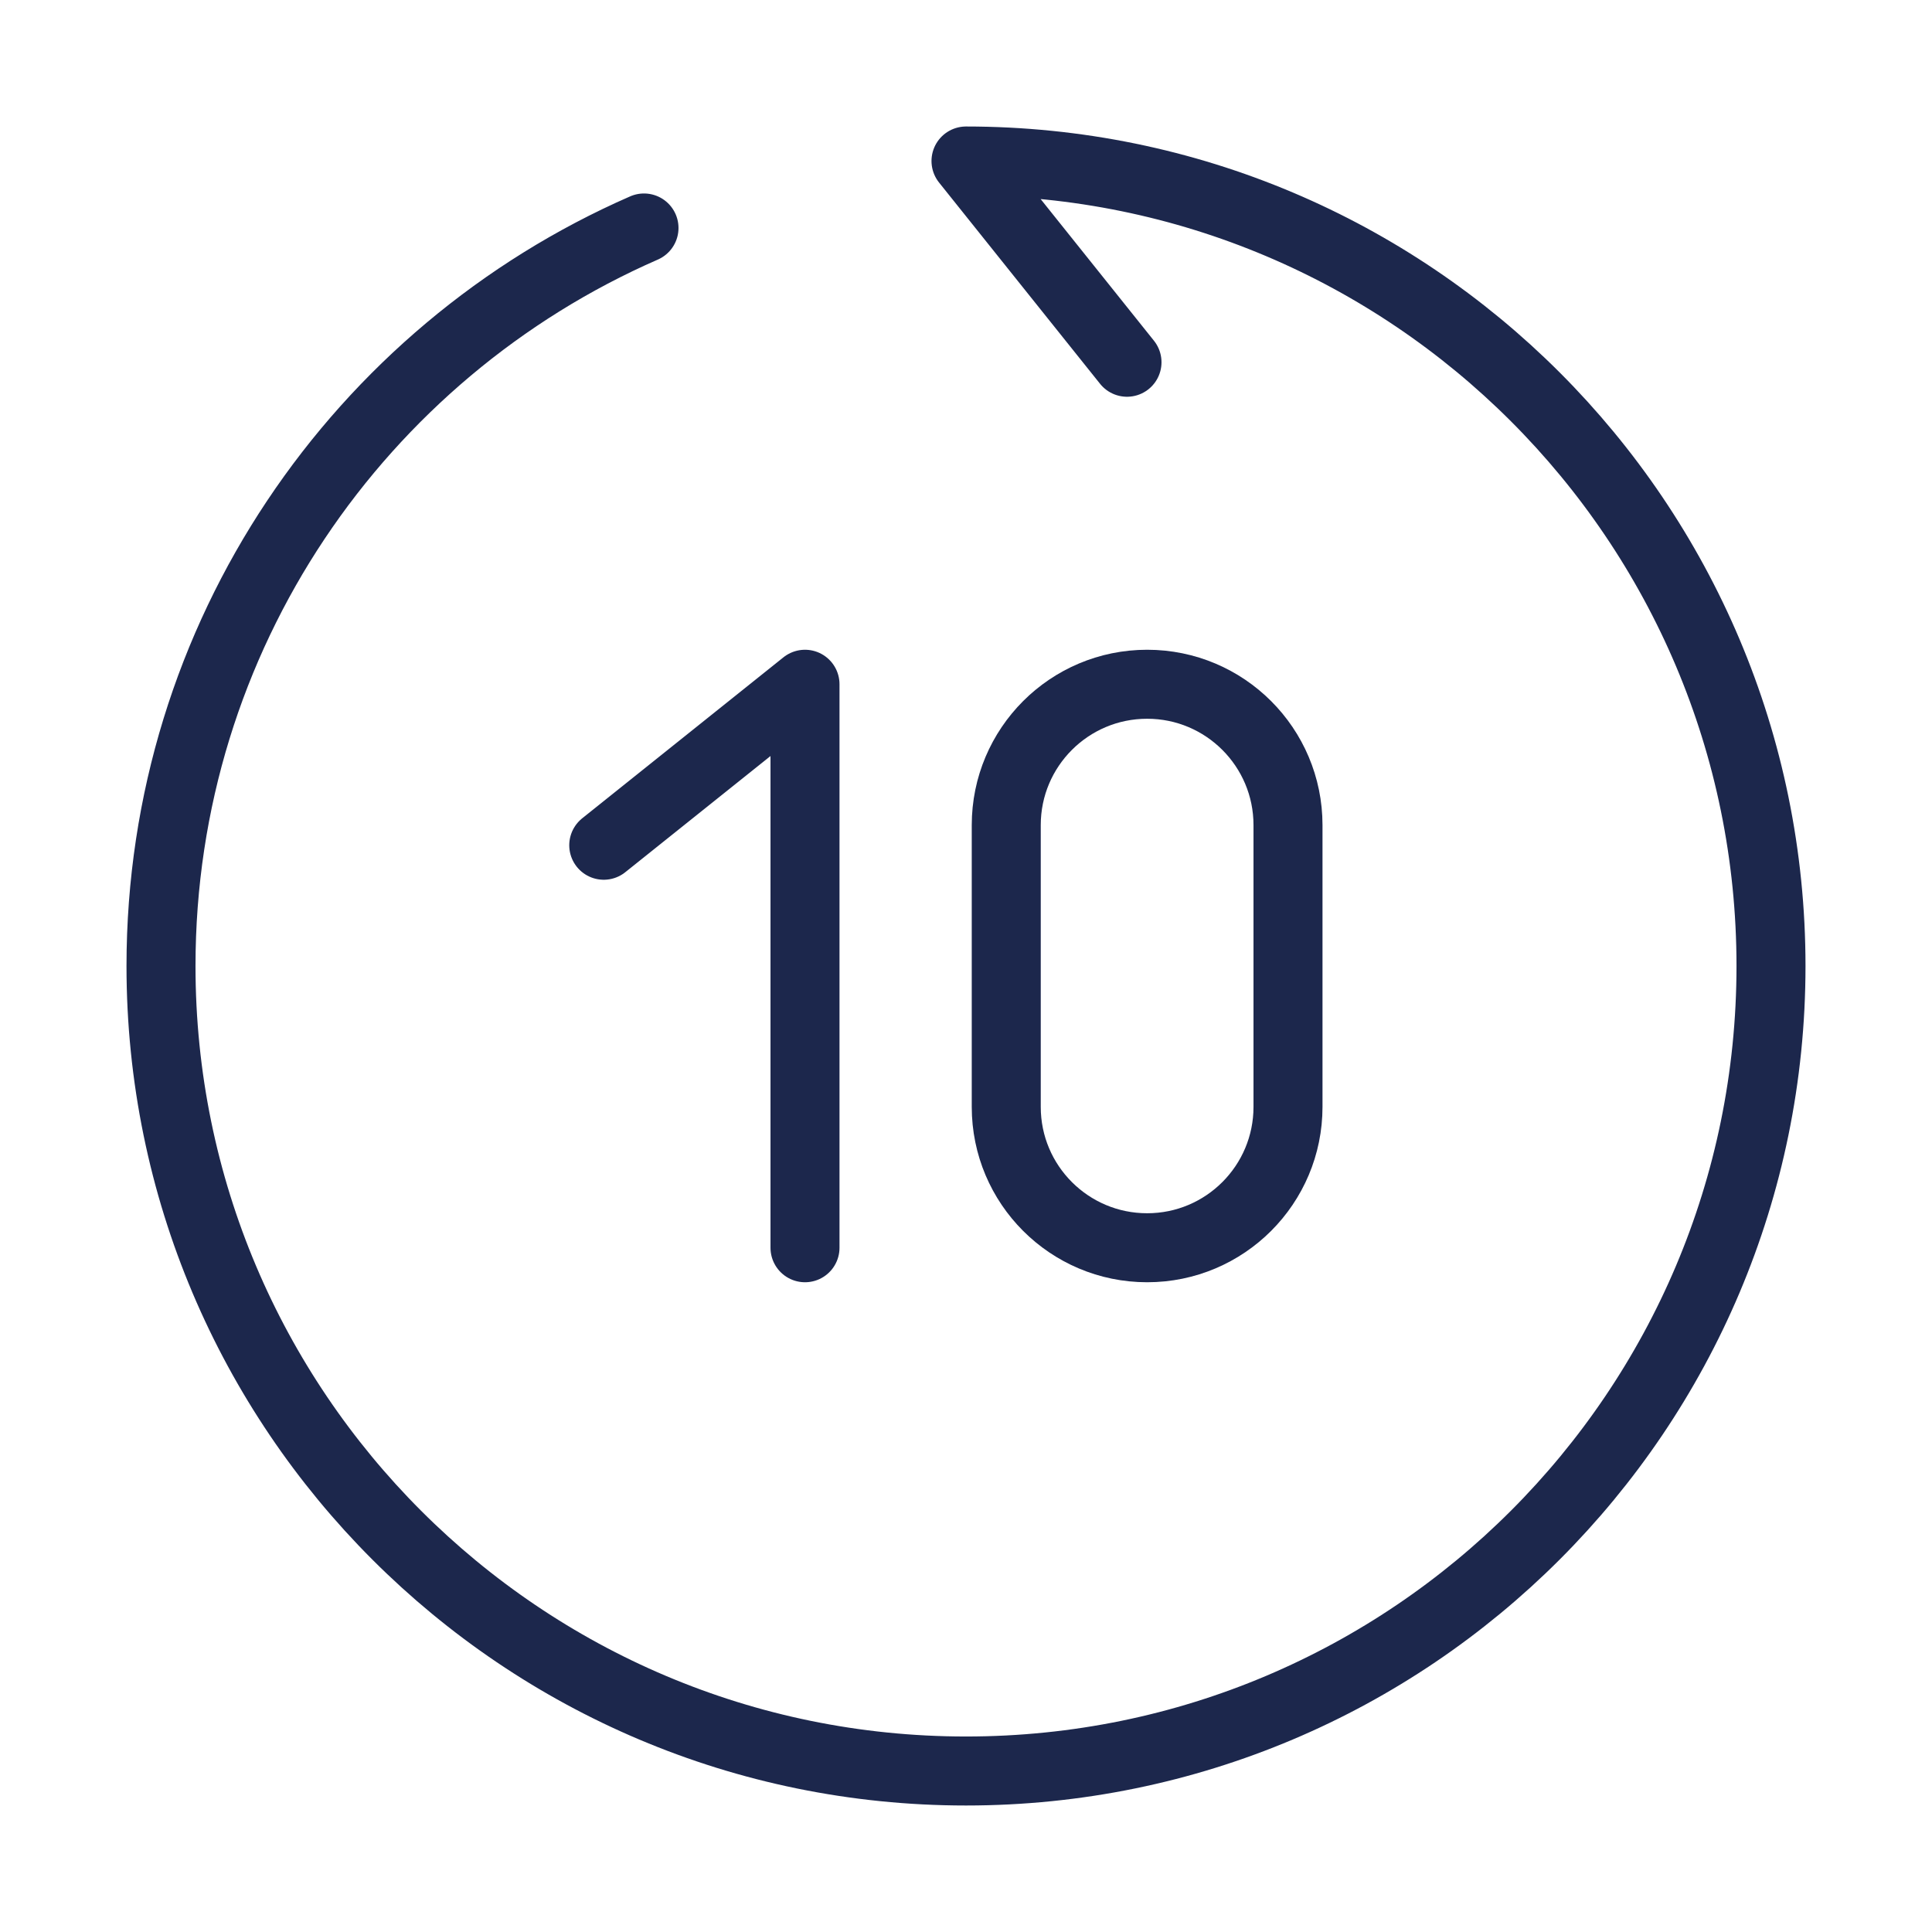
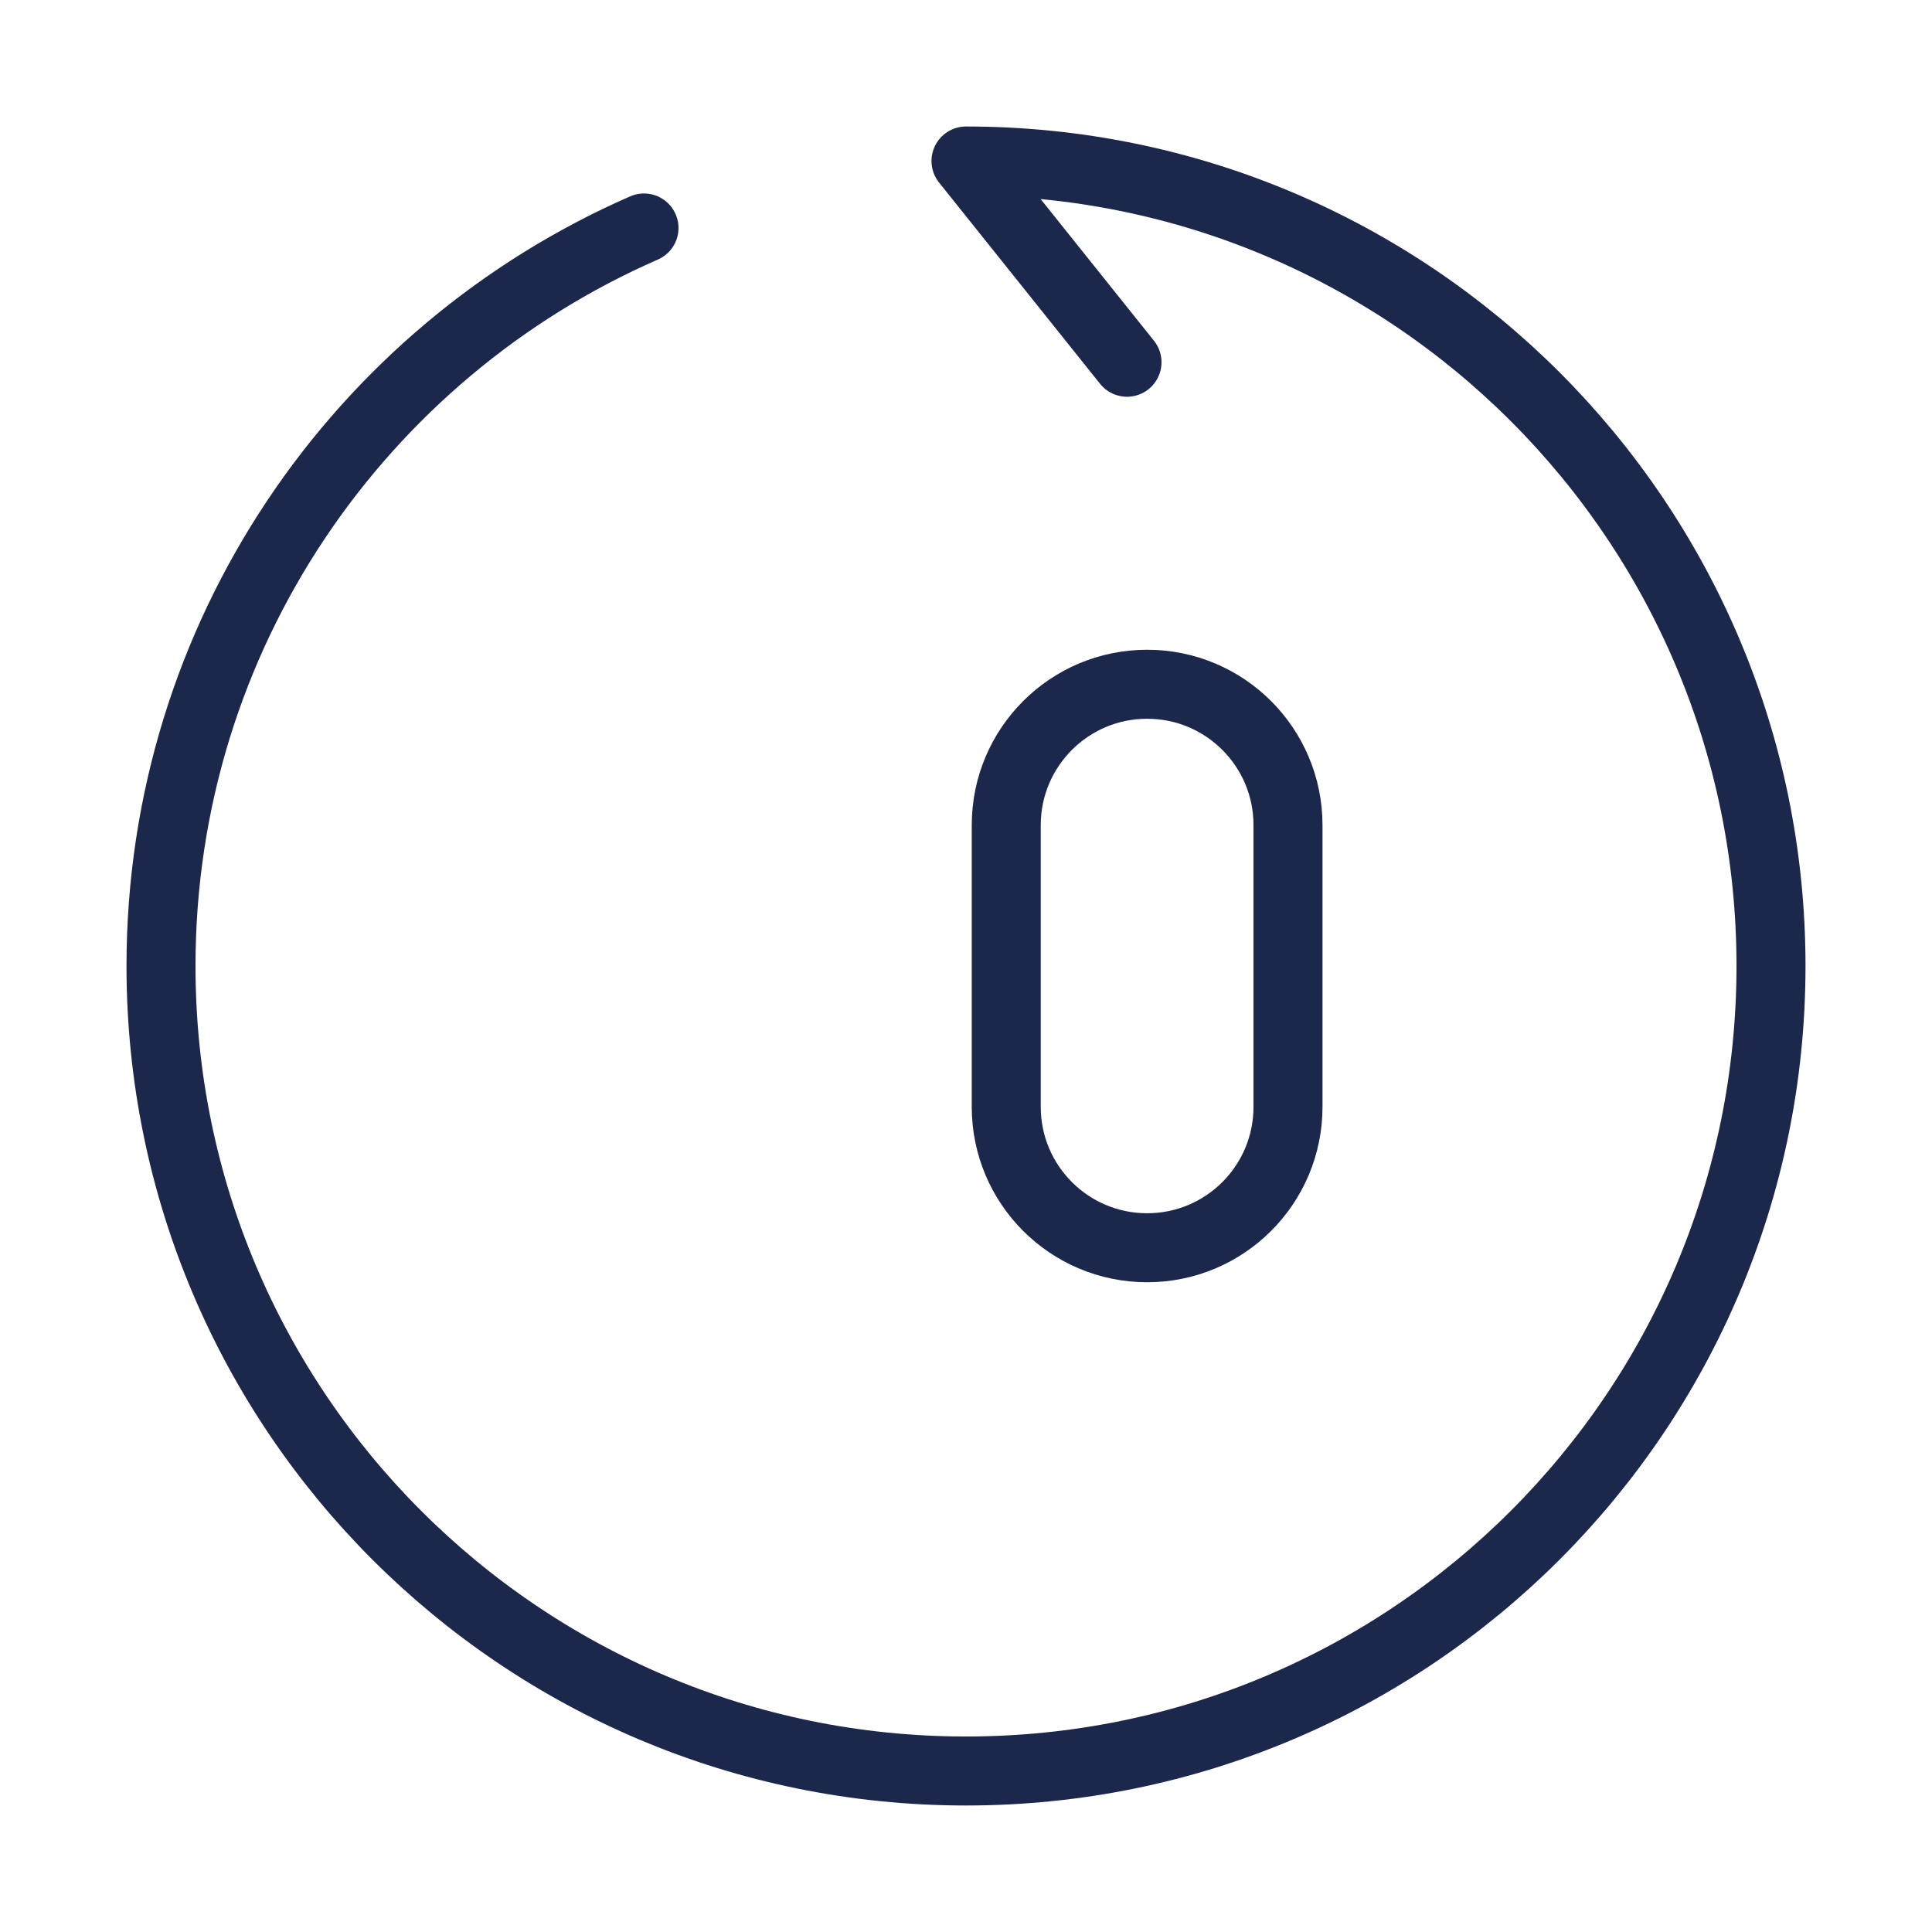
<svg xmlns="http://www.w3.org/2000/svg" width="42" height="42" viewBox="0 0 42 42" fill="none">
  <path d="M24.5 7.875L21 3.5C30.665 3.5 38.5 11.335 38.5 21C38.5 30.665 30.665 38.5 21 38.5C11.335 38.5 3.5 30.665 3.5 21C3.5 13.824 7.819 7.657 14 4.956" stroke="#1C274C" stroke-width="1.5" stroke-linecap="round" stroke-linejoin="round" />
-   <path d="M13.125 18.375L17.5 14.875V27.125" stroke="#1C274C" stroke-width="1.5" stroke-linecap="round" stroke-linejoin="round" />
  <path d="M21.875 24.062V17.938C21.875 16.246 23.246 14.875 24.938 14.875C26.629 14.875 28 16.246 28 17.938V24.062C28 25.754 26.629 27.125 24.938 27.125C23.246 27.125 21.875 25.754 21.875 24.062Z" stroke="#1C274C" stroke-width="1.5" stroke-linecap="round" />
</svg>